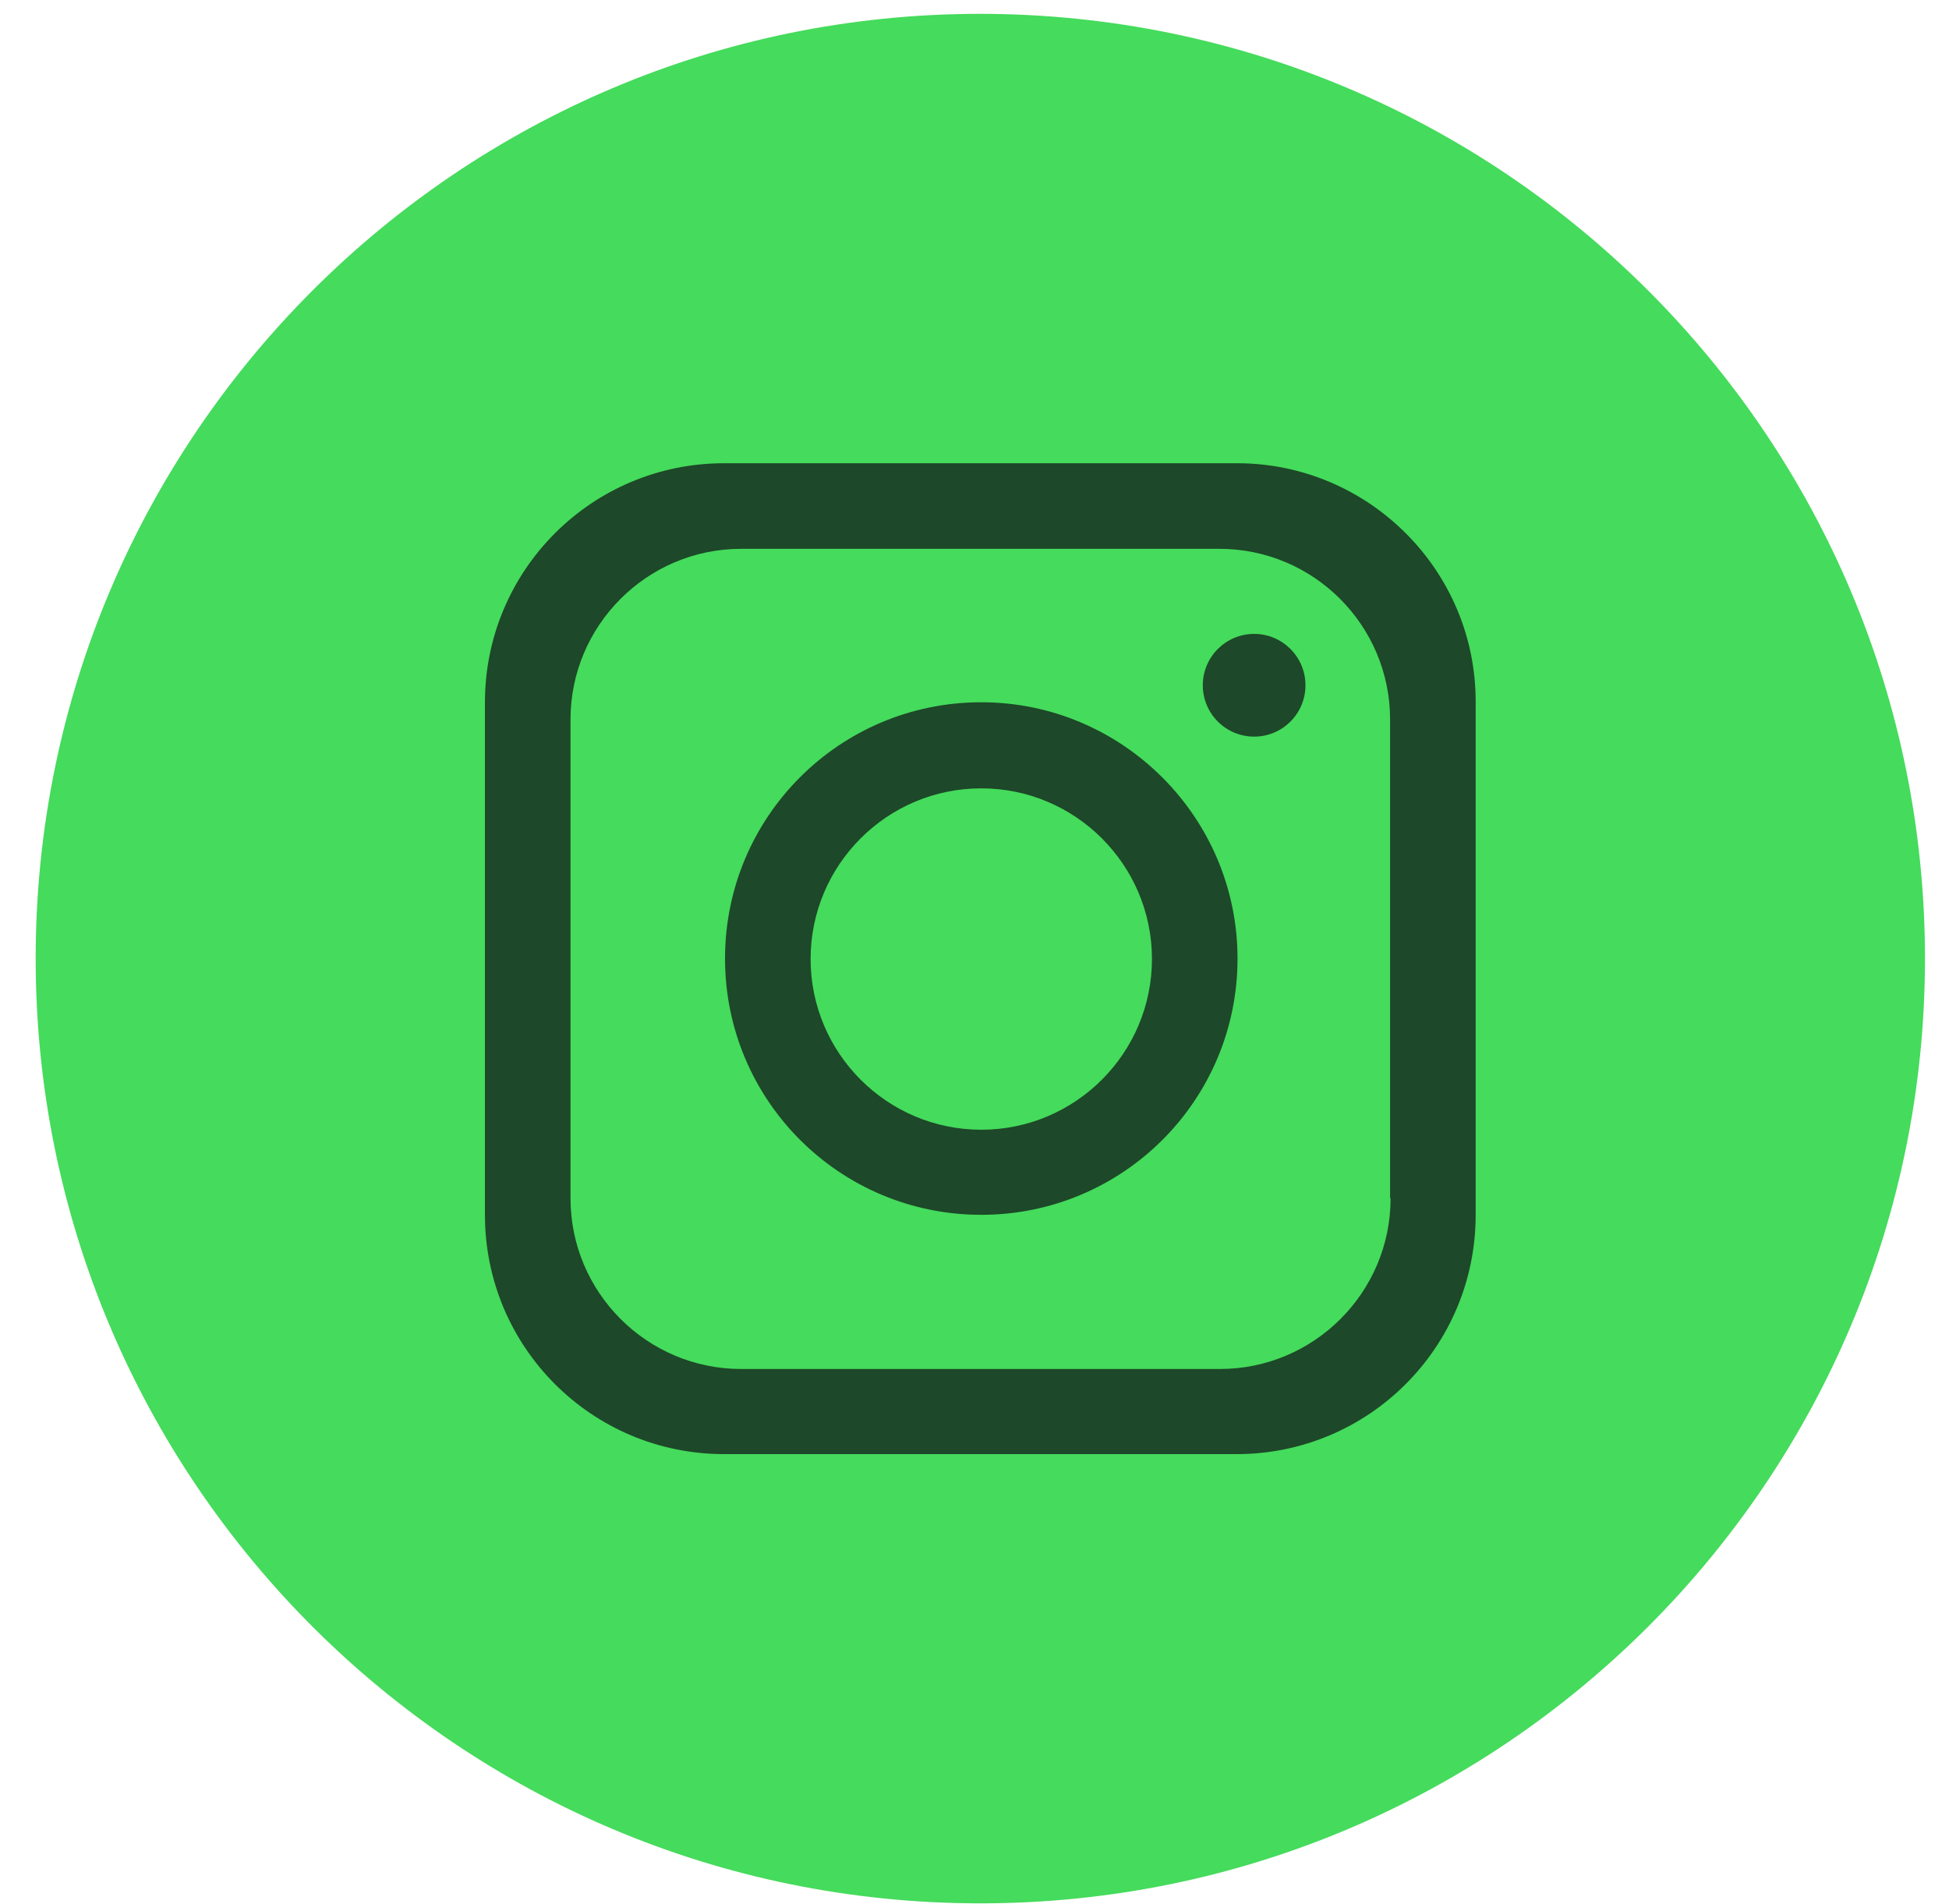
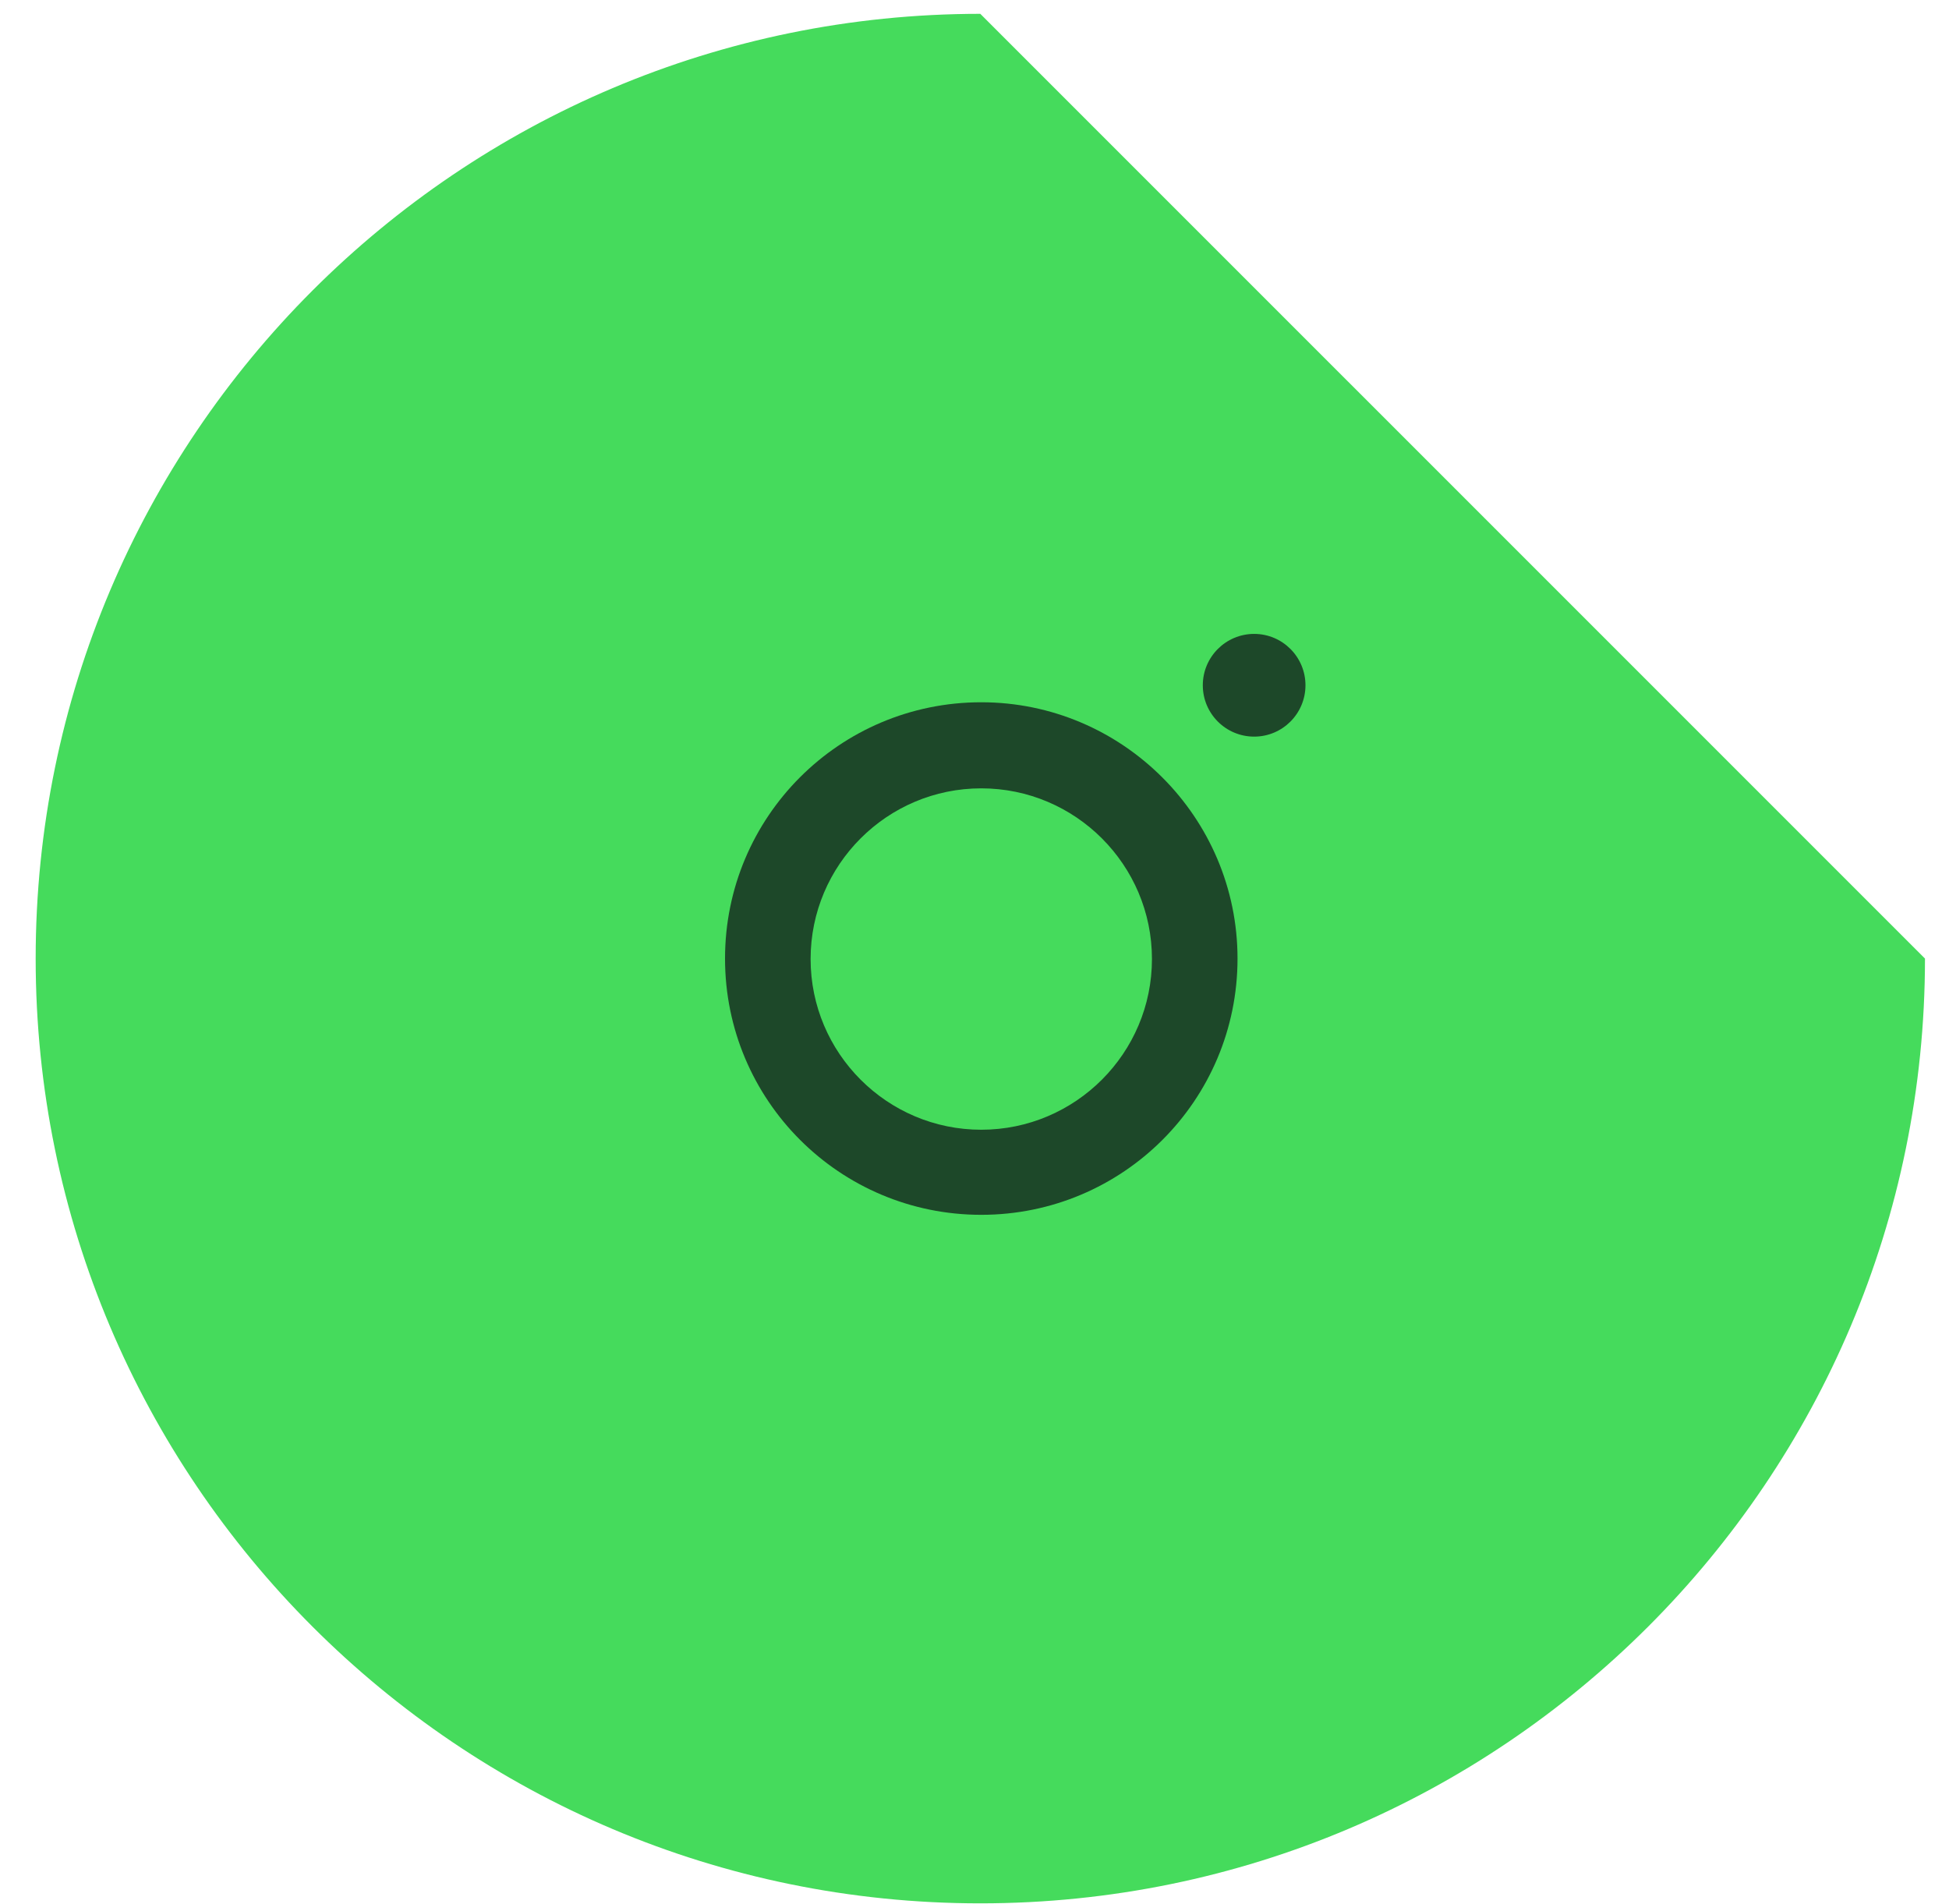
<svg xmlns="http://www.w3.org/2000/svg" width="43" height="42" viewBox="0 0 43 42" fill="none">
-   <path d="M42.47 21.146C42.47 32.653 33.135 41.988 21.628 41.988C10.122 41.988 0.787 32.653 0.787 21.146C0.787 9.64 10.122 0.305 21.628 0.305C33.145 0.315 42.47 9.64 42.47 21.146Z" fill="#45DB5C" />
-   <path d="M27.292 10.219H15.975C13.059 10.219 10.699 12.579 10.699 15.495V26.802C10.699 29.718 13.059 32.078 15.975 32.078H27.282C30.198 32.078 32.557 29.718 32.557 26.802V15.495C32.568 12.589 30.198 10.219 27.292 10.219ZM30.68 26.435C30.68 28.511 28.991 30.2 26.915 30.2H16.352C14.275 30.2 12.587 28.511 12.587 26.435V15.872C12.587 13.796 14.275 12.107 16.352 12.107H26.904C28.981 12.107 30.669 13.796 30.669 15.872V26.435H30.68Z" fill="#1D4829" />
+   <path d="M42.47 21.146C42.47 32.653 33.135 41.988 21.628 41.988C10.122 41.988 0.787 32.653 0.787 21.146C0.787 9.64 10.122 0.305 21.628 0.305Z" fill="#45DB5C" />
  <path d="M21.649 15.492C18.523 15.492 15.996 18.02 15.996 21.146C15.996 24.271 18.523 26.799 21.649 26.799C24.775 26.799 27.303 24.271 27.303 21.146C27.303 18.03 24.764 15.492 21.649 15.492ZM21.649 24.922C19.572 24.922 17.884 23.233 17.884 21.156C17.884 19.079 19.572 17.391 21.649 17.391C23.726 17.391 25.415 19.079 25.415 21.156C25.415 23.233 23.726 24.922 21.649 24.922Z" fill="#1D4829" />
  <path d="M27.67 16.25C28.295 16.25 28.802 15.743 28.802 15.117C28.802 14.492 28.295 13.984 27.67 13.984C27.044 13.984 26.537 14.492 26.537 15.117C26.537 15.743 27.044 16.25 27.67 16.25Z" fill="#1D4829" />
</svg>